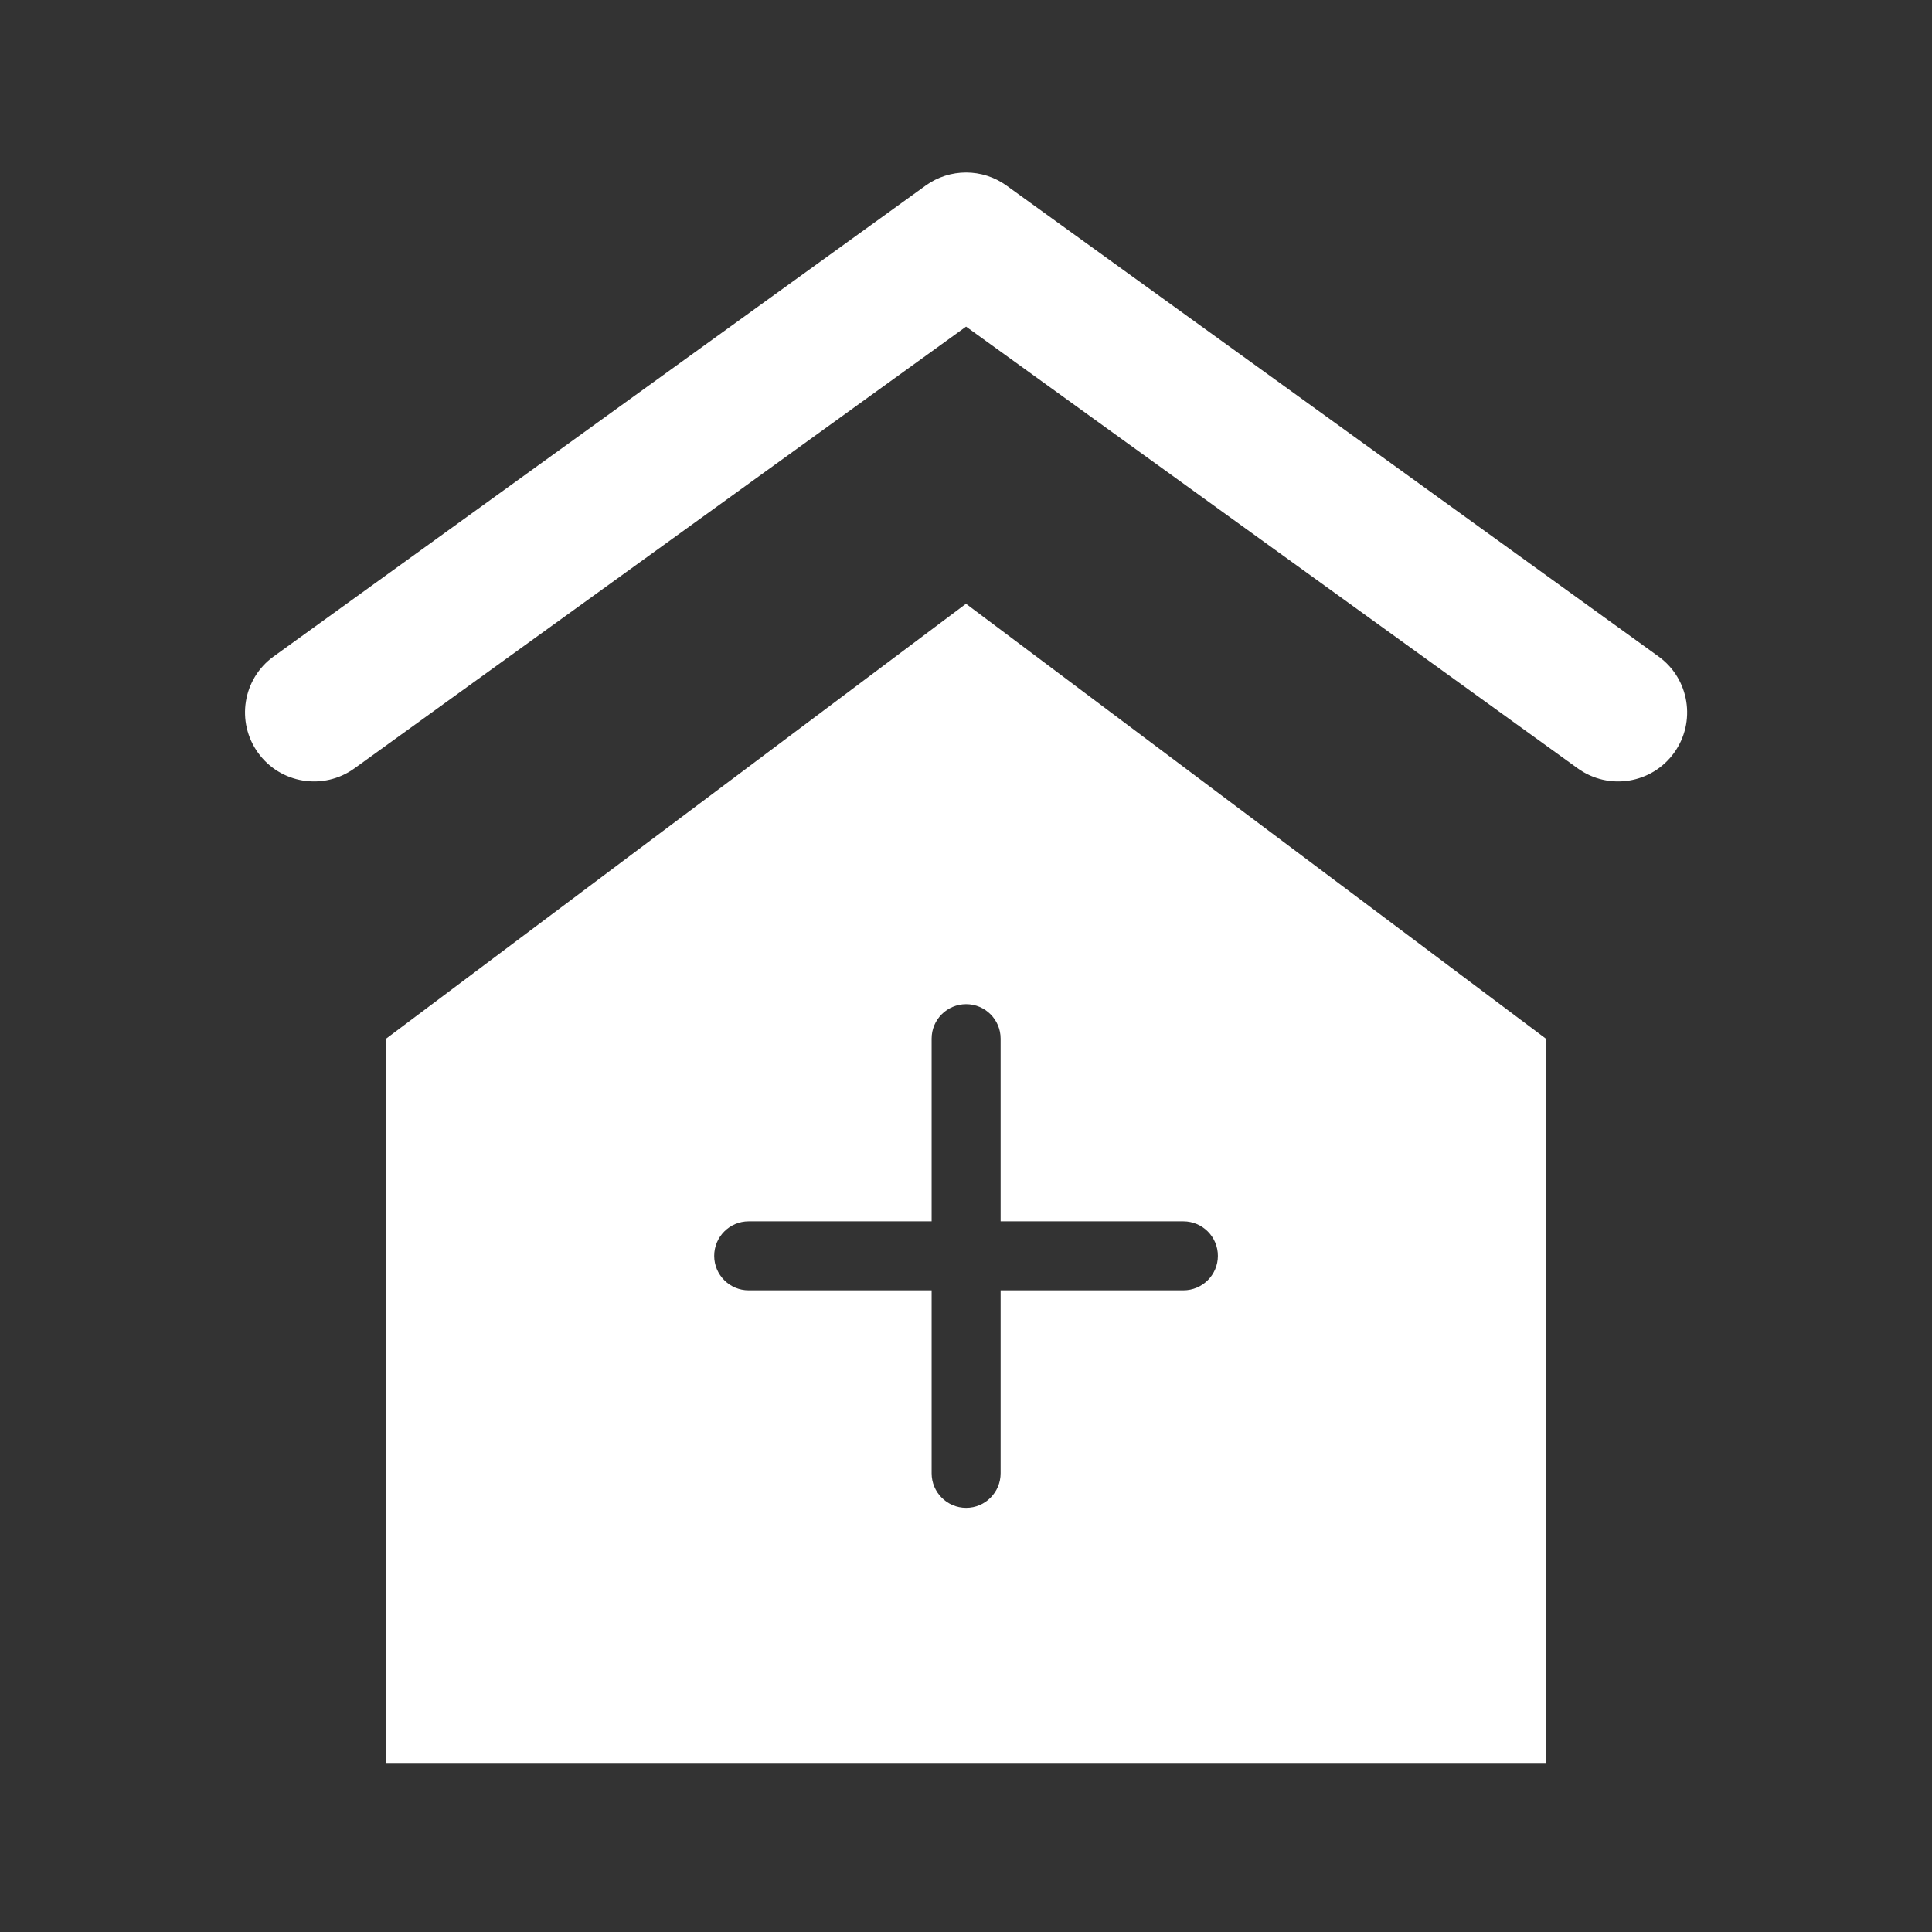
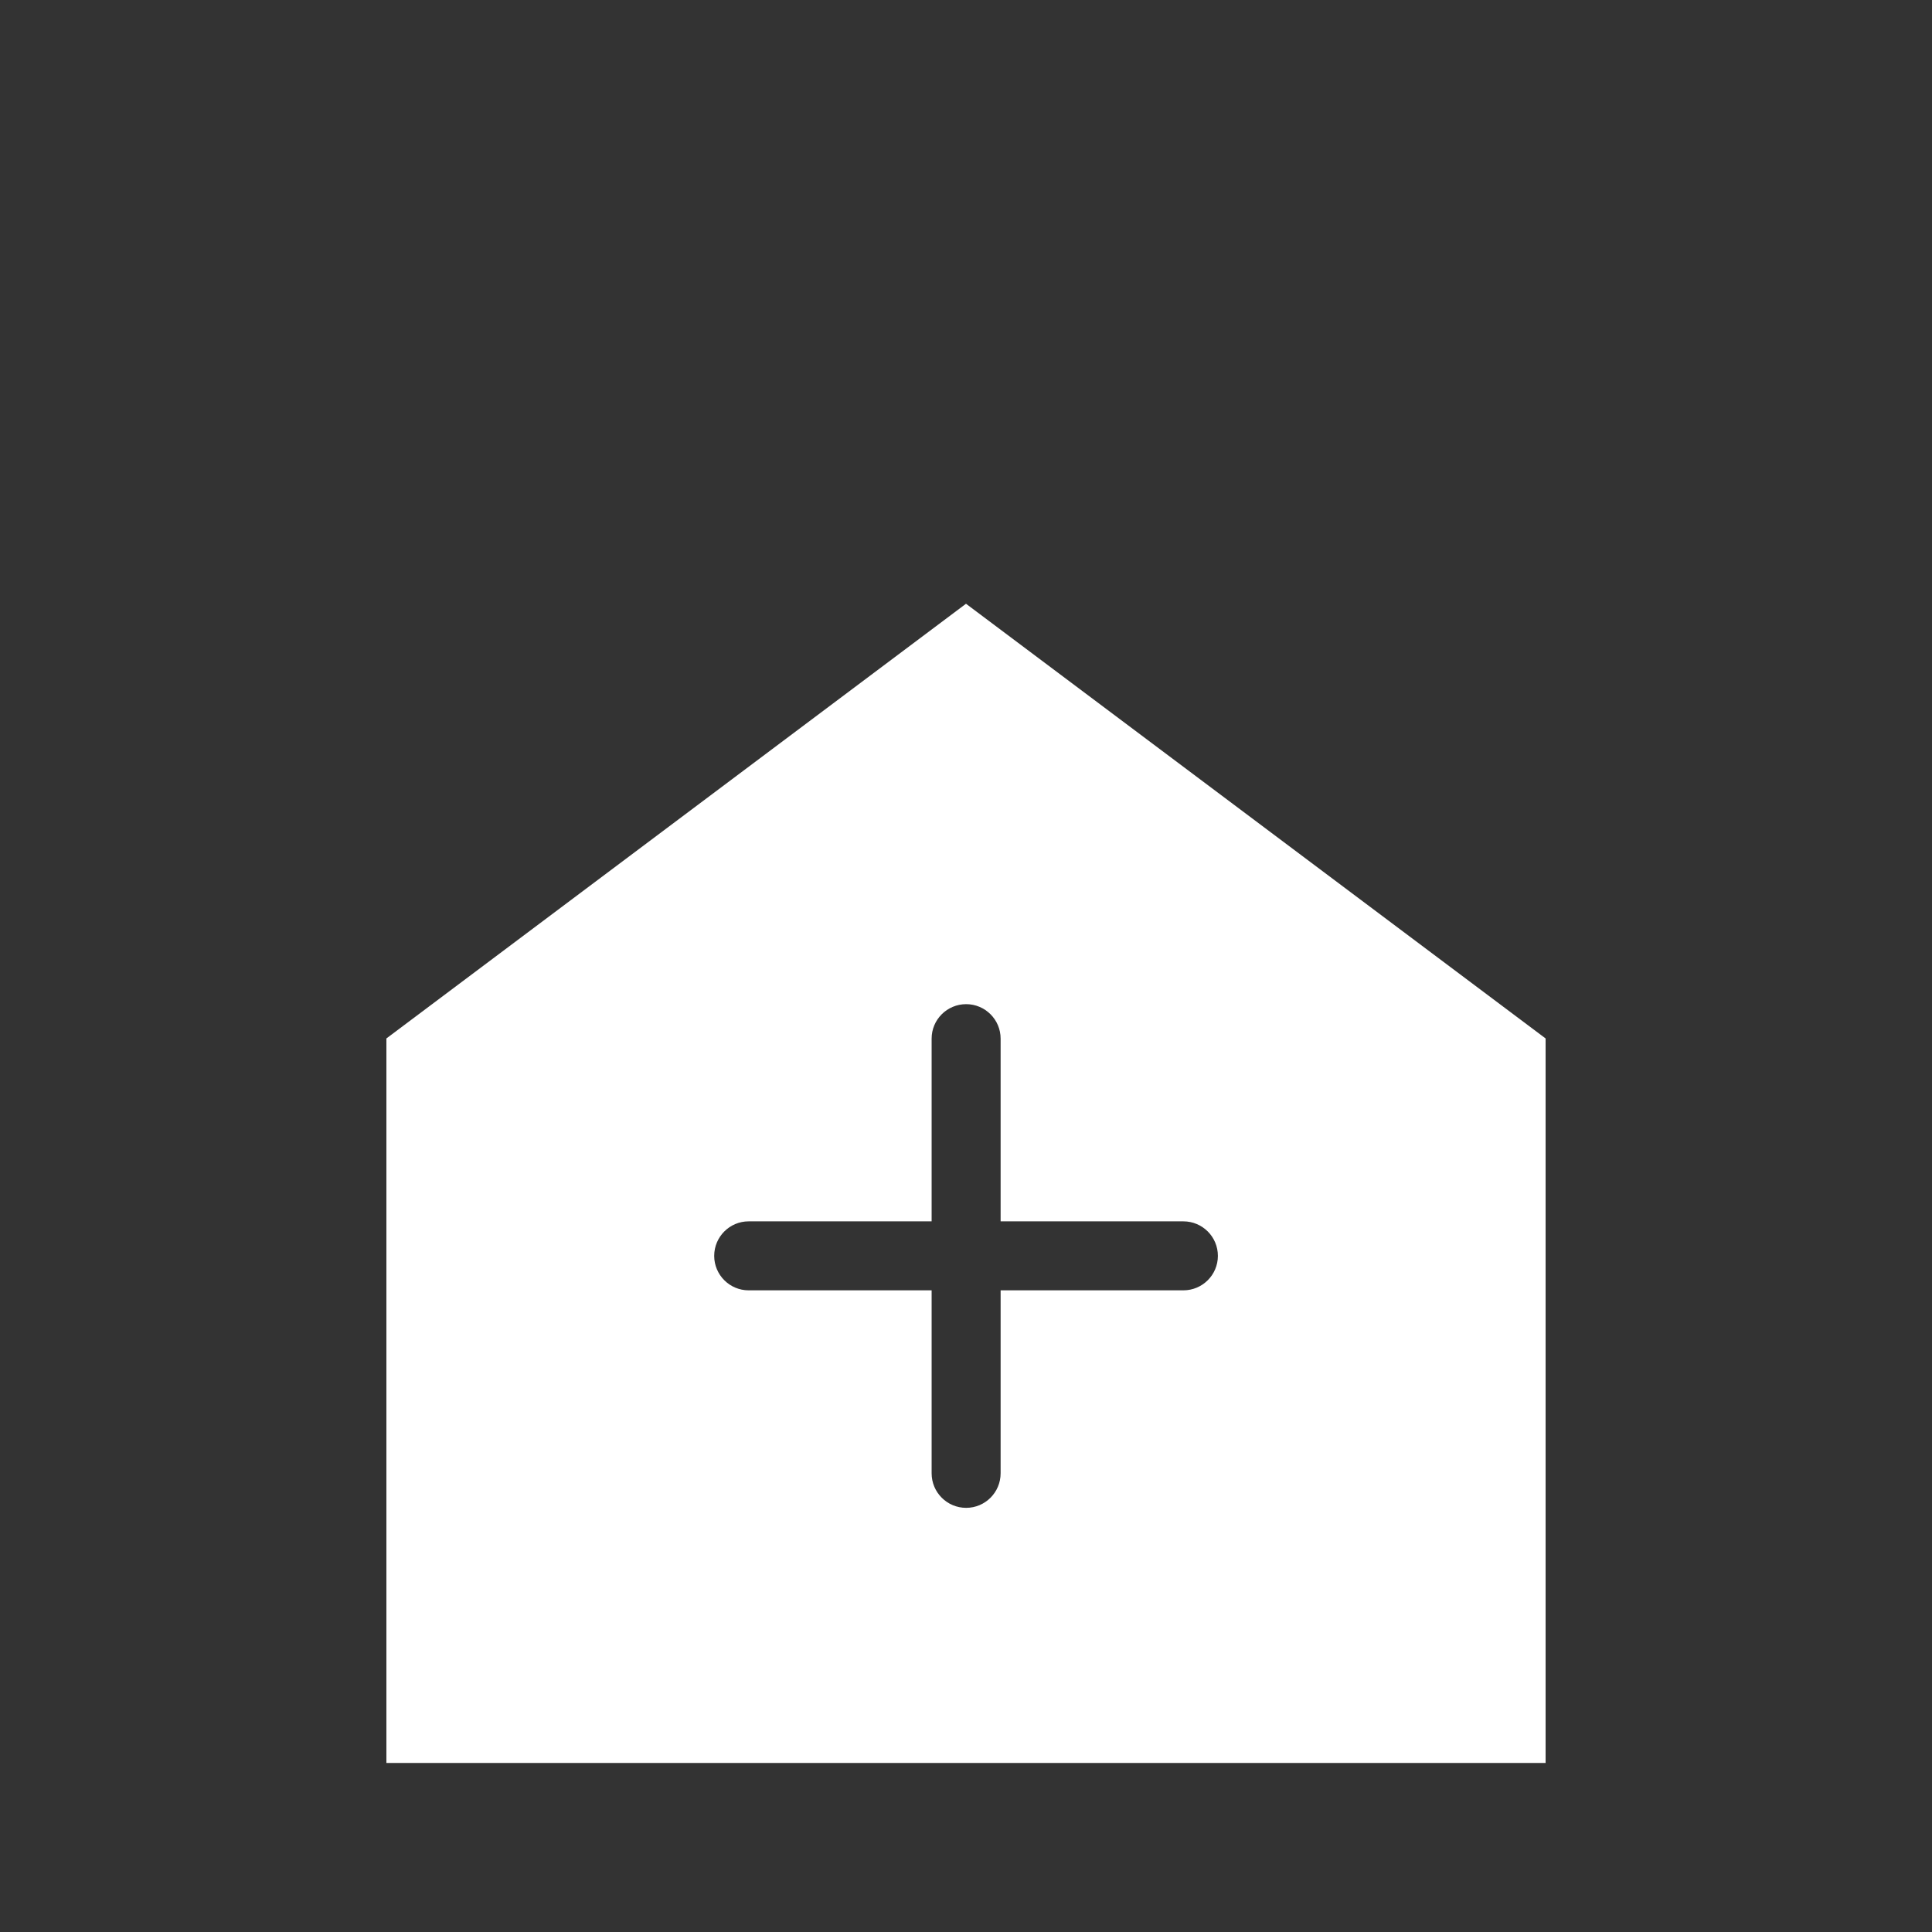
<svg xmlns="http://www.w3.org/2000/svg" width="24" height="24" viewBox="0 0 24 24" fill="none">
  <rect x="0" y="0" width="24" height="24" fill="#333333" stroke="none" />
-   <path d="M3.399 8.155C3.015 8.432 2.929 8.968 3.206 9.352C3.483 9.736 4.019 9.822 4.403 9.545L3.399 8.155ZM12.001 3L12.503 2.305C12.203 2.089 11.799 2.089 11.499 2.305L12.001 3ZM19.599 9.545C19.983 9.822 20.519 9.736 20.796 9.352C21.073 8.968 20.987 8.432 20.603 8.155L19.599 9.545ZM4.403 9.545L12.503 3.695L11.499 2.305L3.399 8.155L4.403 9.545ZM11.499 3.695L19.599 9.545L20.603 8.155L12.503 2.305L11.499 3.695Z" fill="white" />
-   <path fill-rule="evenodd" clip-rule="evenodd" d="M4.8 12.9L12 7.5L19.2 12.9V21.9H4.8V12.9ZM12.002 12.474C12.238 12.474 12.43 12.666 12.43 12.902V15.172H14.7C14.937 15.172 15.129 15.364 15.129 15.601C15.129 15.837 14.937 16.029 14.7 16.029H12.43V18.302C12.43 18.539 12.238 18.731 12.002 18.731C11.765 18.731 11.573 18.539 11.573 18.302V16.029H9.3C9.064 16.029 8.872 15.837 8.872 15.601C8.872 15.364 9.064 15.172 9.3 15.172H11.573V12.902C11.573 12.666 11.765 12.474 12.002 12.474Z" fill="white" />
+   <path fill-rule="evenodd" clip-rule="evenodd" d="M4.8 12.9L12 7.5L19.2 12.9V21.9H4.8V12.9ZM12.002 12.474C12.238 12.474 12.43 12.666 12.43 12.902V15.172H14.7C14.937 15.172 15.129 15.364 15.129 15.601C15.129 15.837 14.937 16.029 14.7 16.029H12.43V18.302C12.43 18.539 12.238 18.731 12.002 18.731C11.765 18.731 11.573 18.539 11.573 18.302V16.029H9.3C9.064 16.029 8.872 15.837 8.872 15.601C8.872 15.364 9.064 15.172 9.3 15.172H11.573V12.902C11.573 12.666 11.765 12.474 12.002 12.474" fill="white" />
</svg>